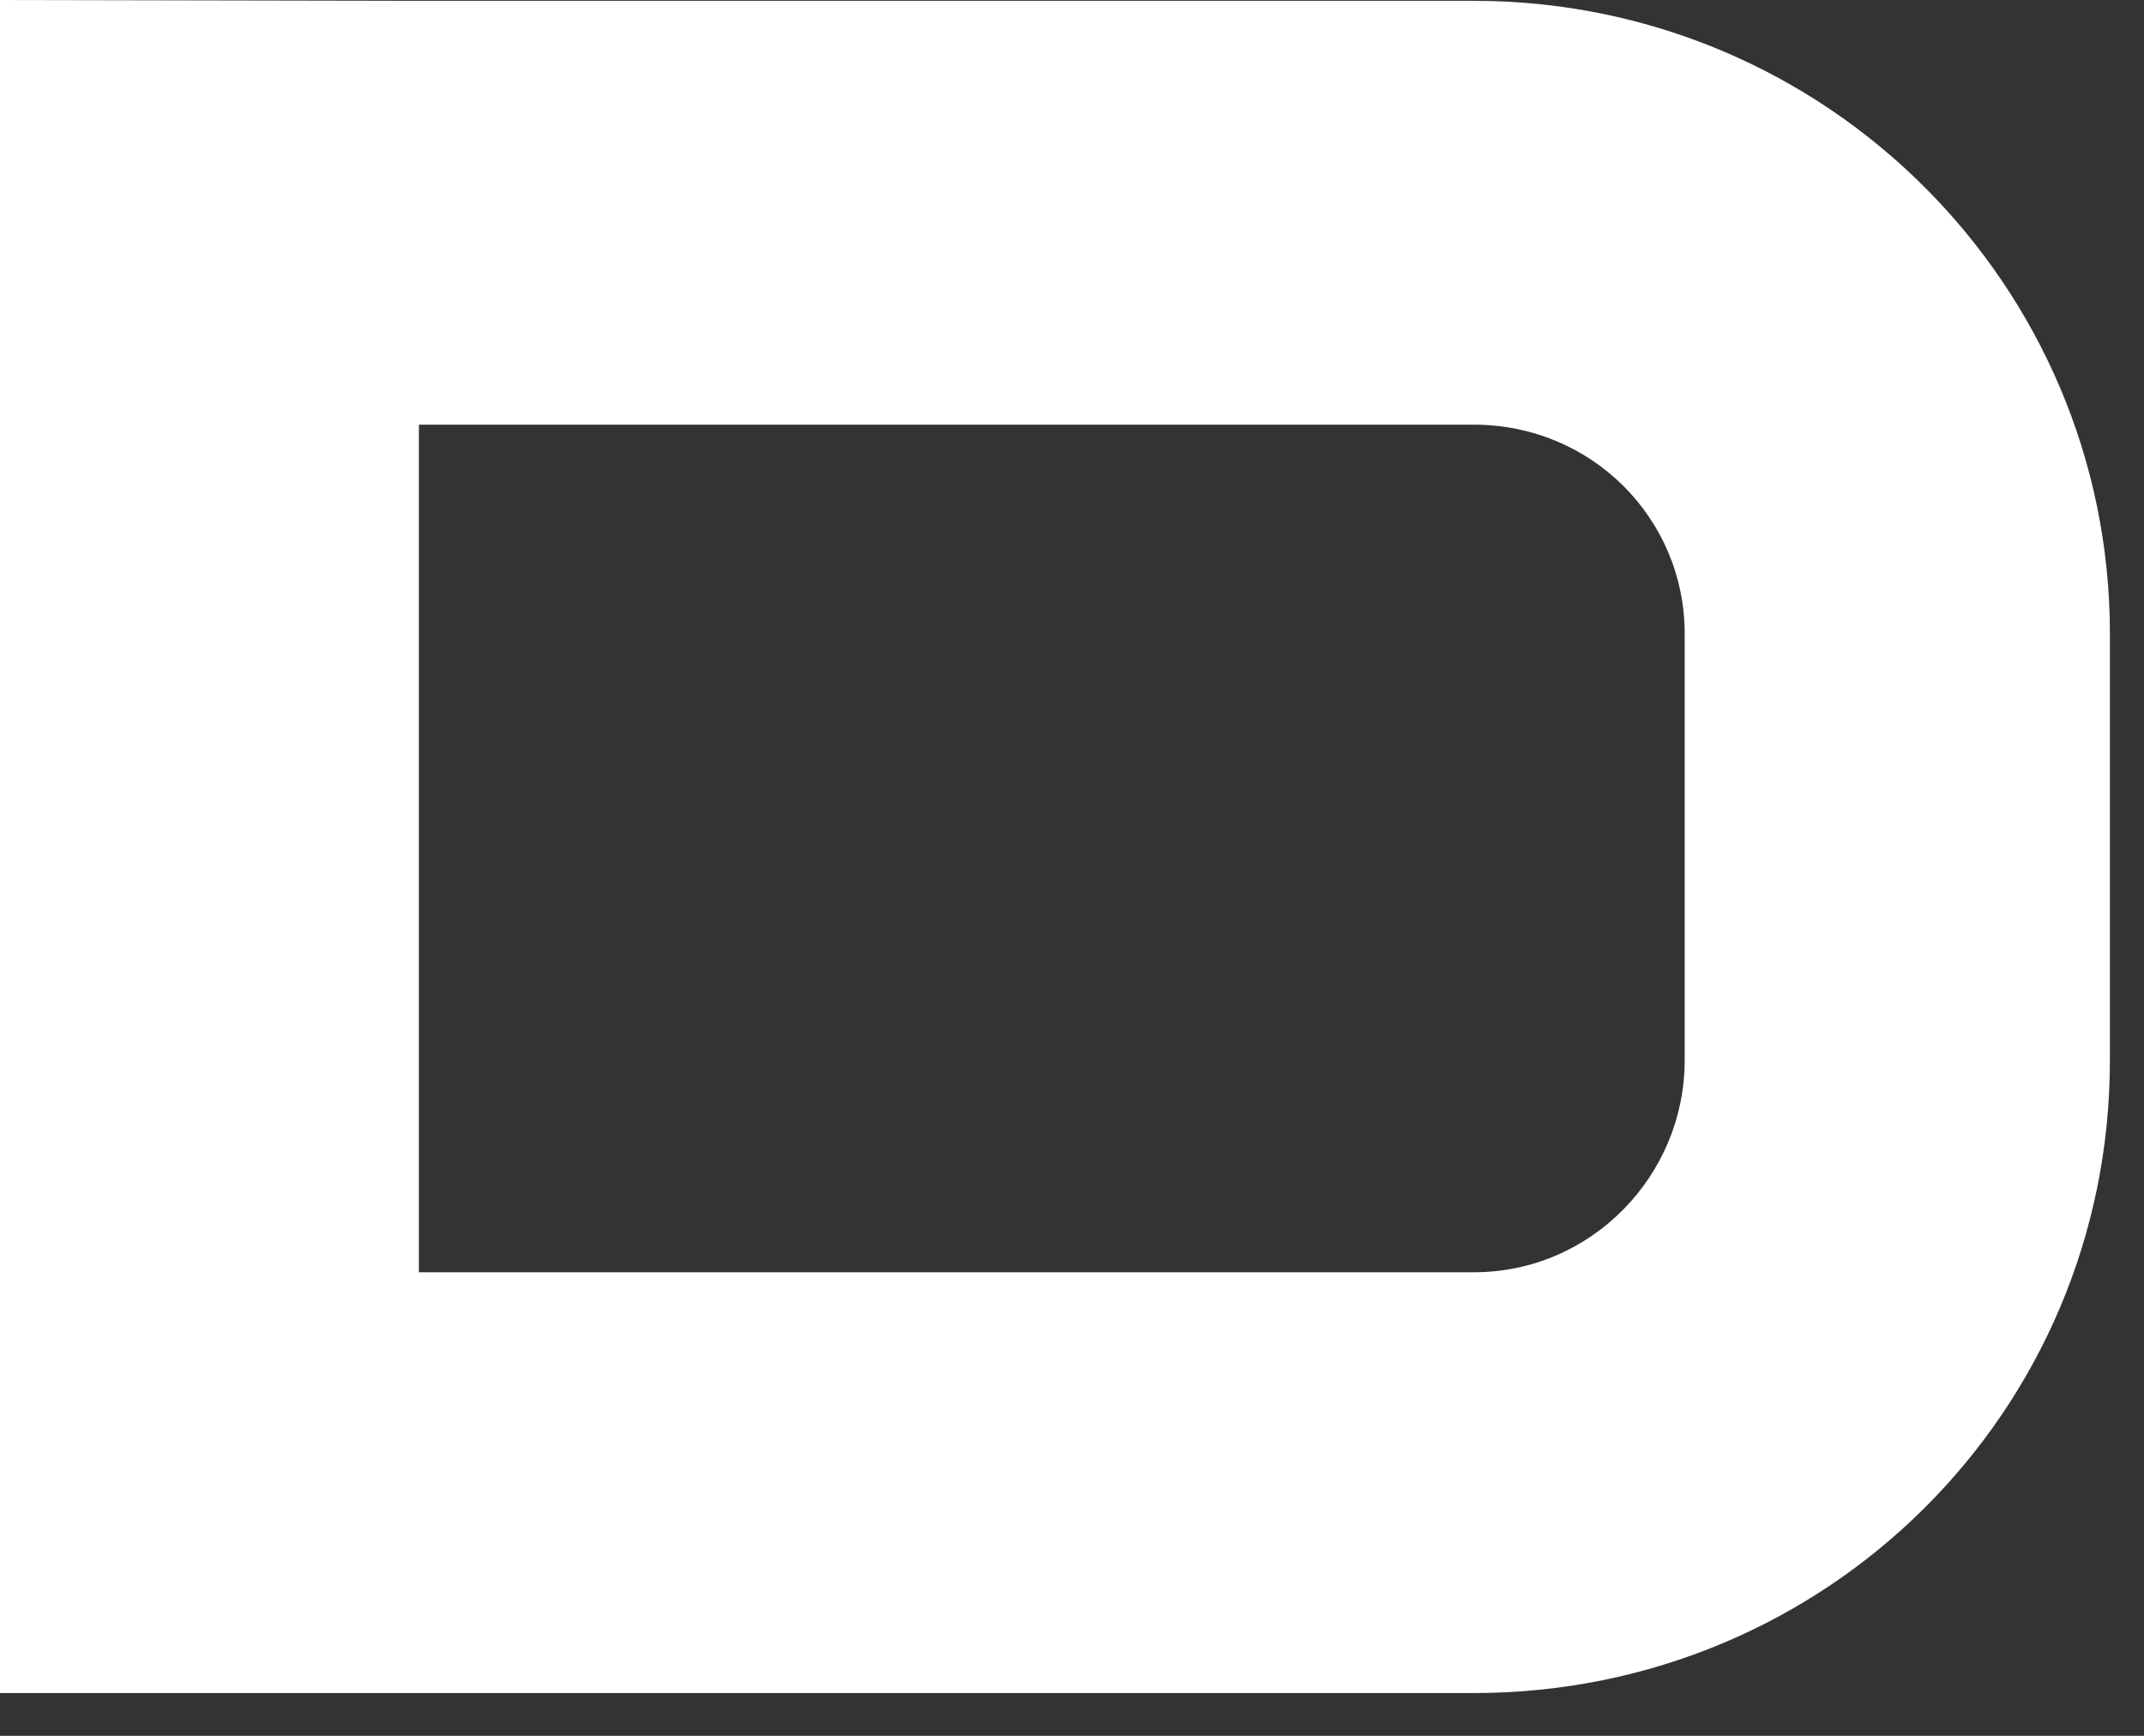
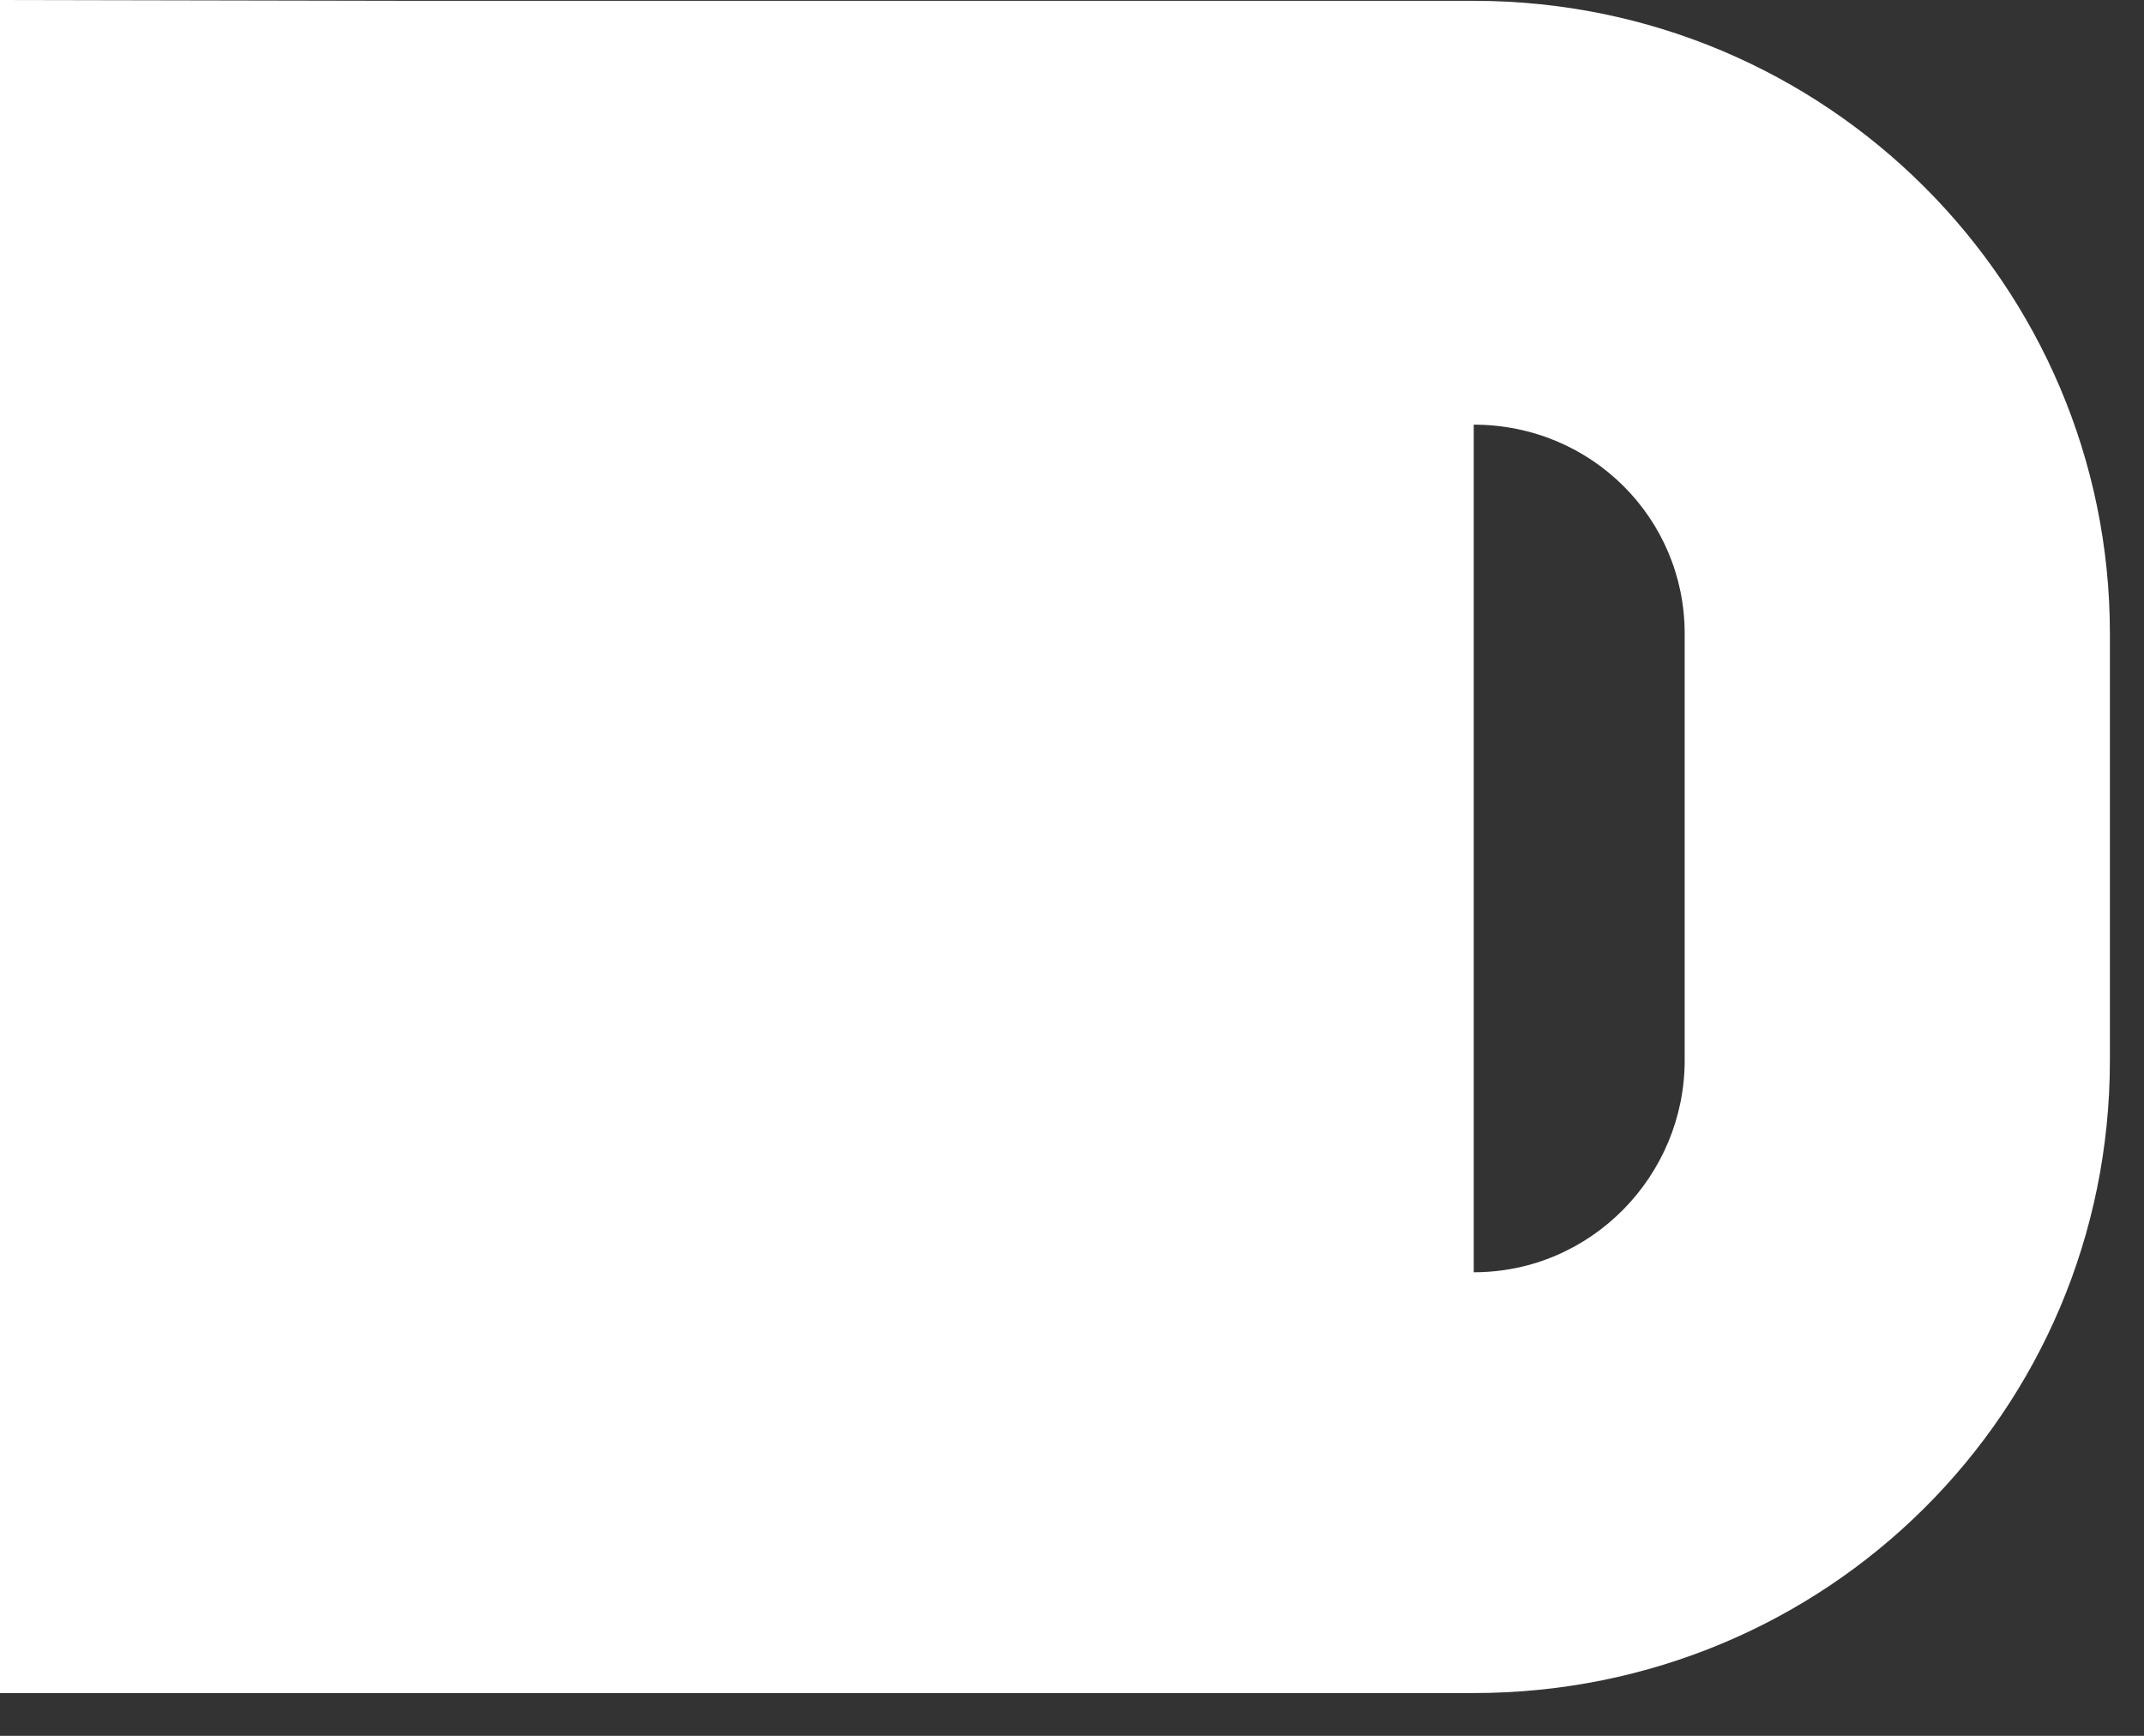
<svg xmlns="http://www.w3.org/2000/svg" fill="none" height="100%" overflow="visible" preserveAspectRatio="none" style="display: block;" viewBox="0 0 21 17" width="100%">
  <rect x="0" y="0" width="21" height="17" fill="#333333" stroke="none" />
  <g id="g268">
-     <path d="M16.501 6.204C16.501 5.078 15.589 4.159 14.435 4.159H4.103V12.46H14.435C15.589 12.46 16.501 11.511 16.501 10.385V6.204ZM14.435 16.581H-1.31674e-05V-5.47522e-06L4.103 0.008H14.435C17.889 0.008 20.666 2.795 20.666 6.204V10.385C20.666 13.824 17.889 16.581 14.435 16.581Z" fill="white" id="path270" />
+     <path d="M16.501 6.204C16.501 5.078 15.589 4.159 14.435 4.159V12.46H14.435C15.589 12.46 16.501 11.511 16.501 10.385V6.204ZM14.435 16.581H-1.31674e-05V-5.47522e-06L4.103 0.008H14.435C17.889 0.008 20.666 2.795 20.666 6.204V10.385C20.666 13.824 17.889 16.581 14.435 16.581Z" fill="white" id="path270" />
  </g>
</svg>